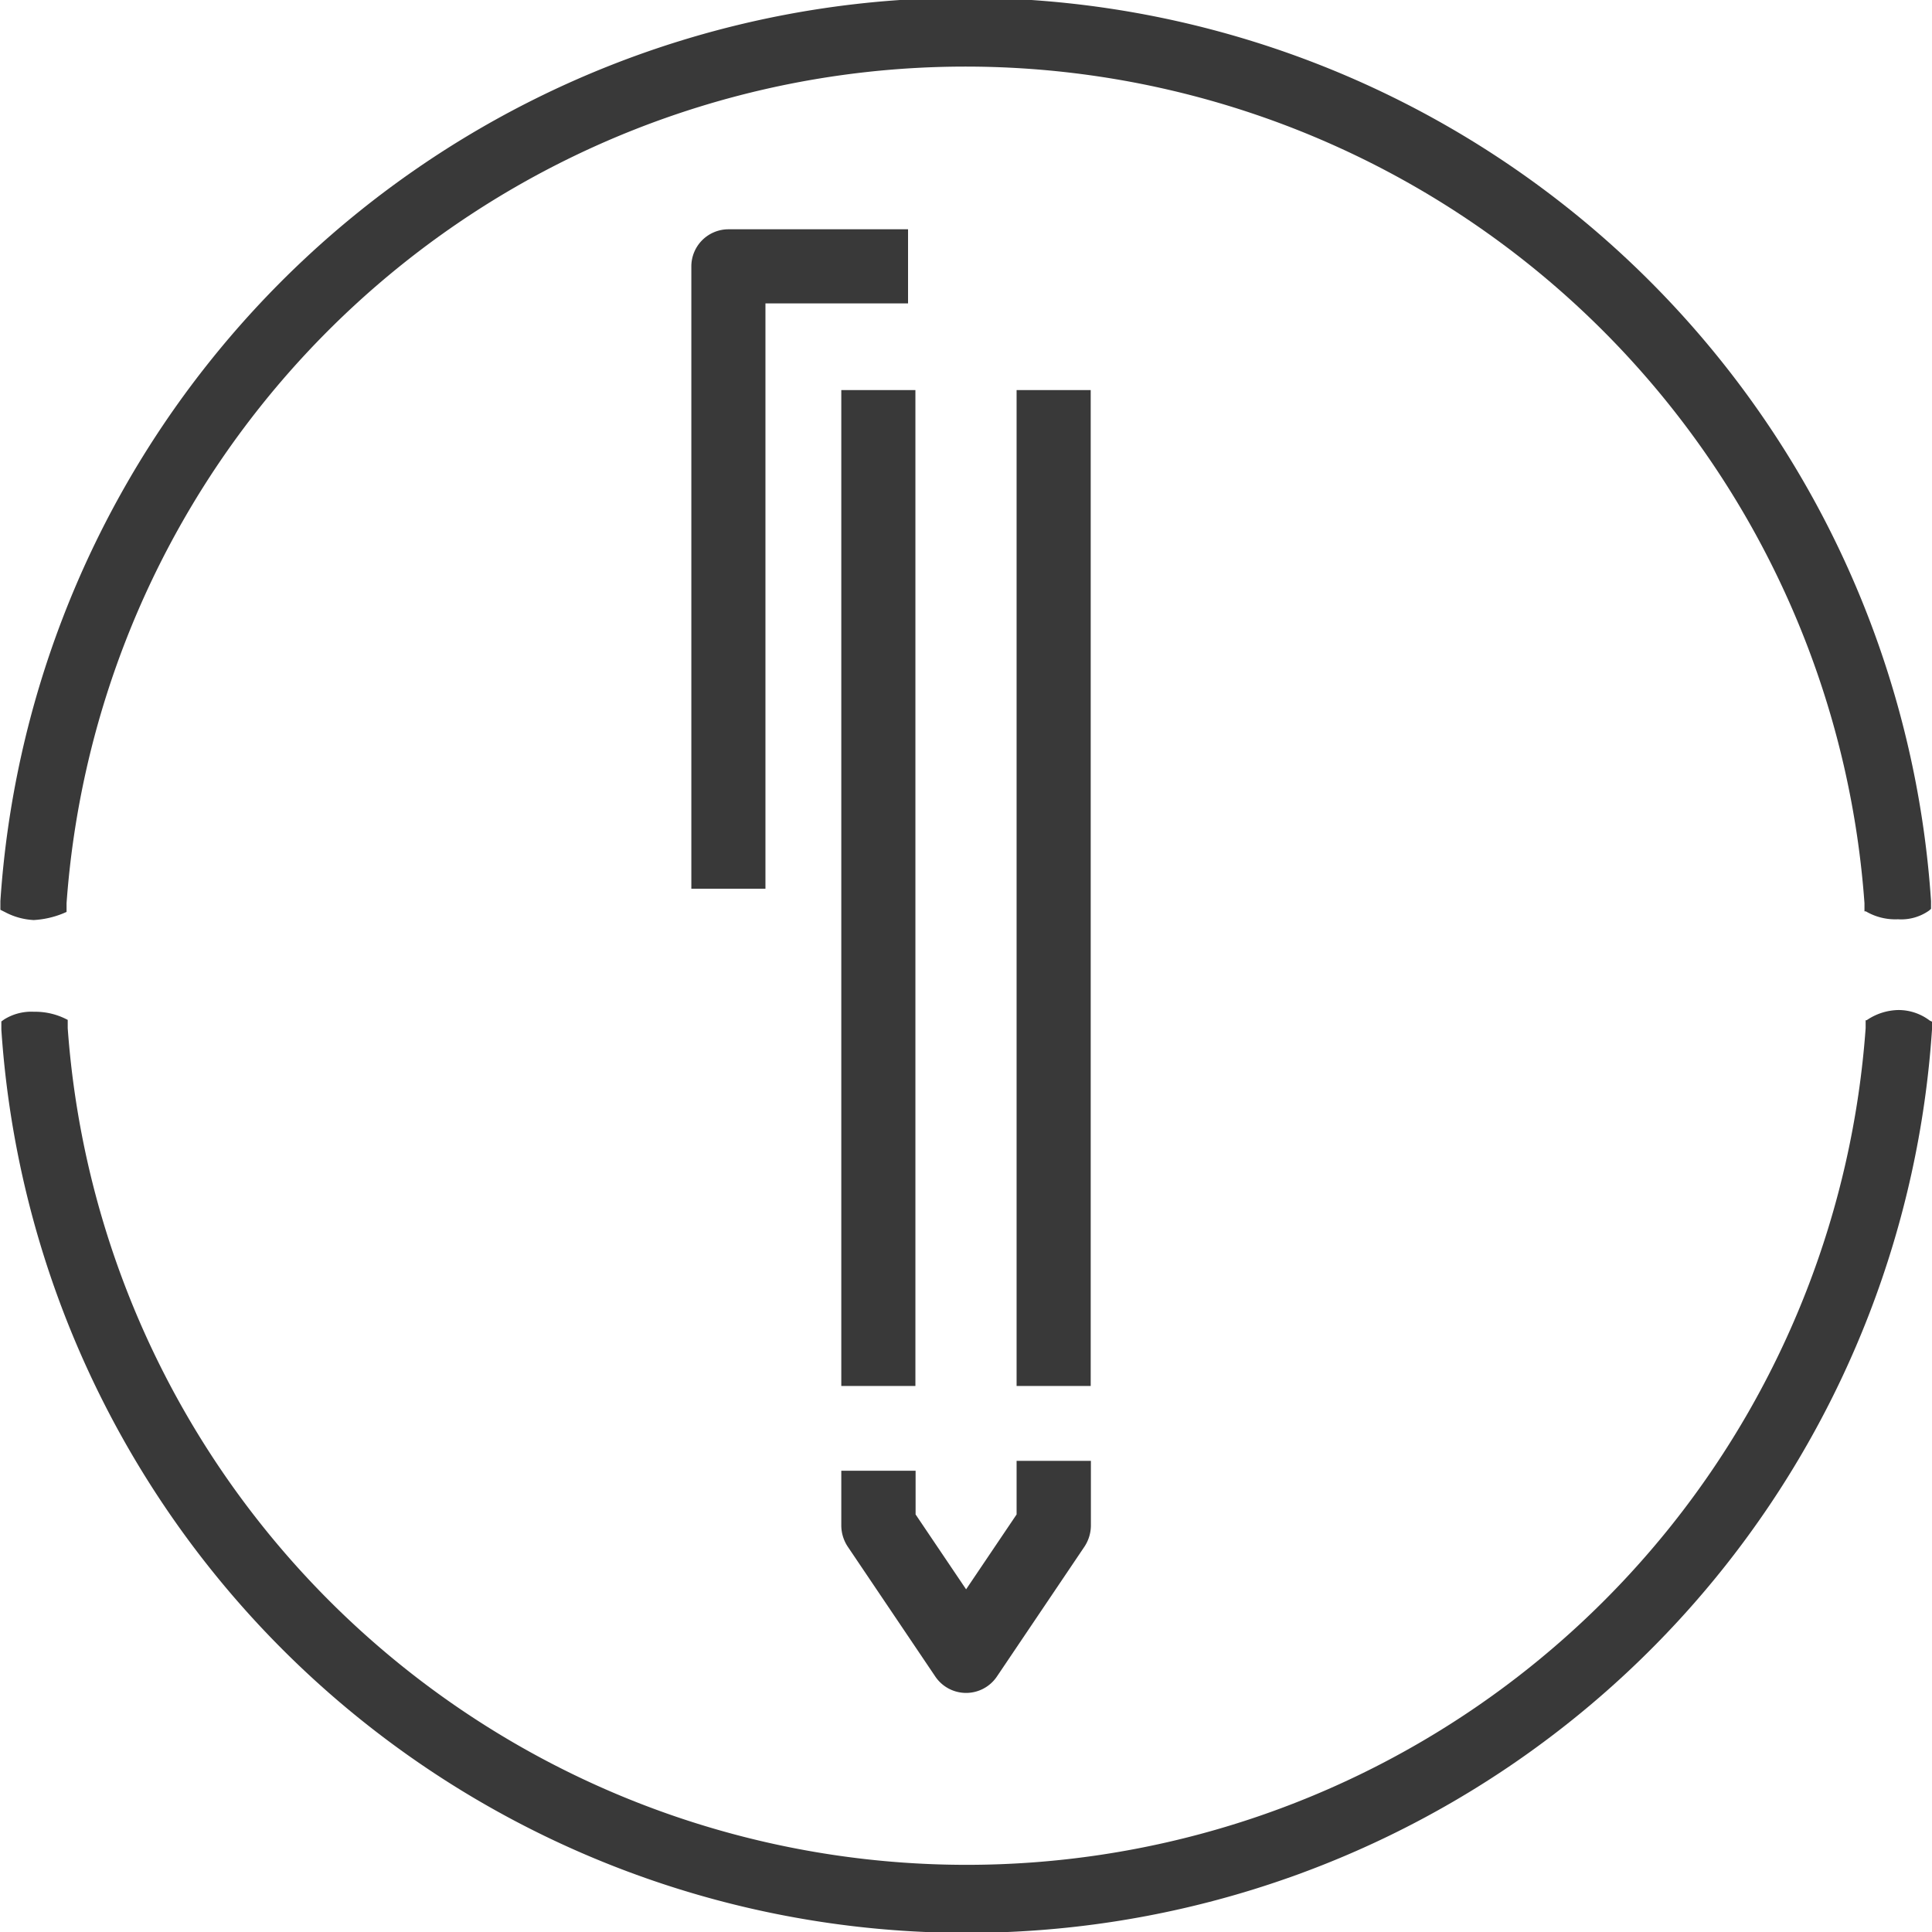
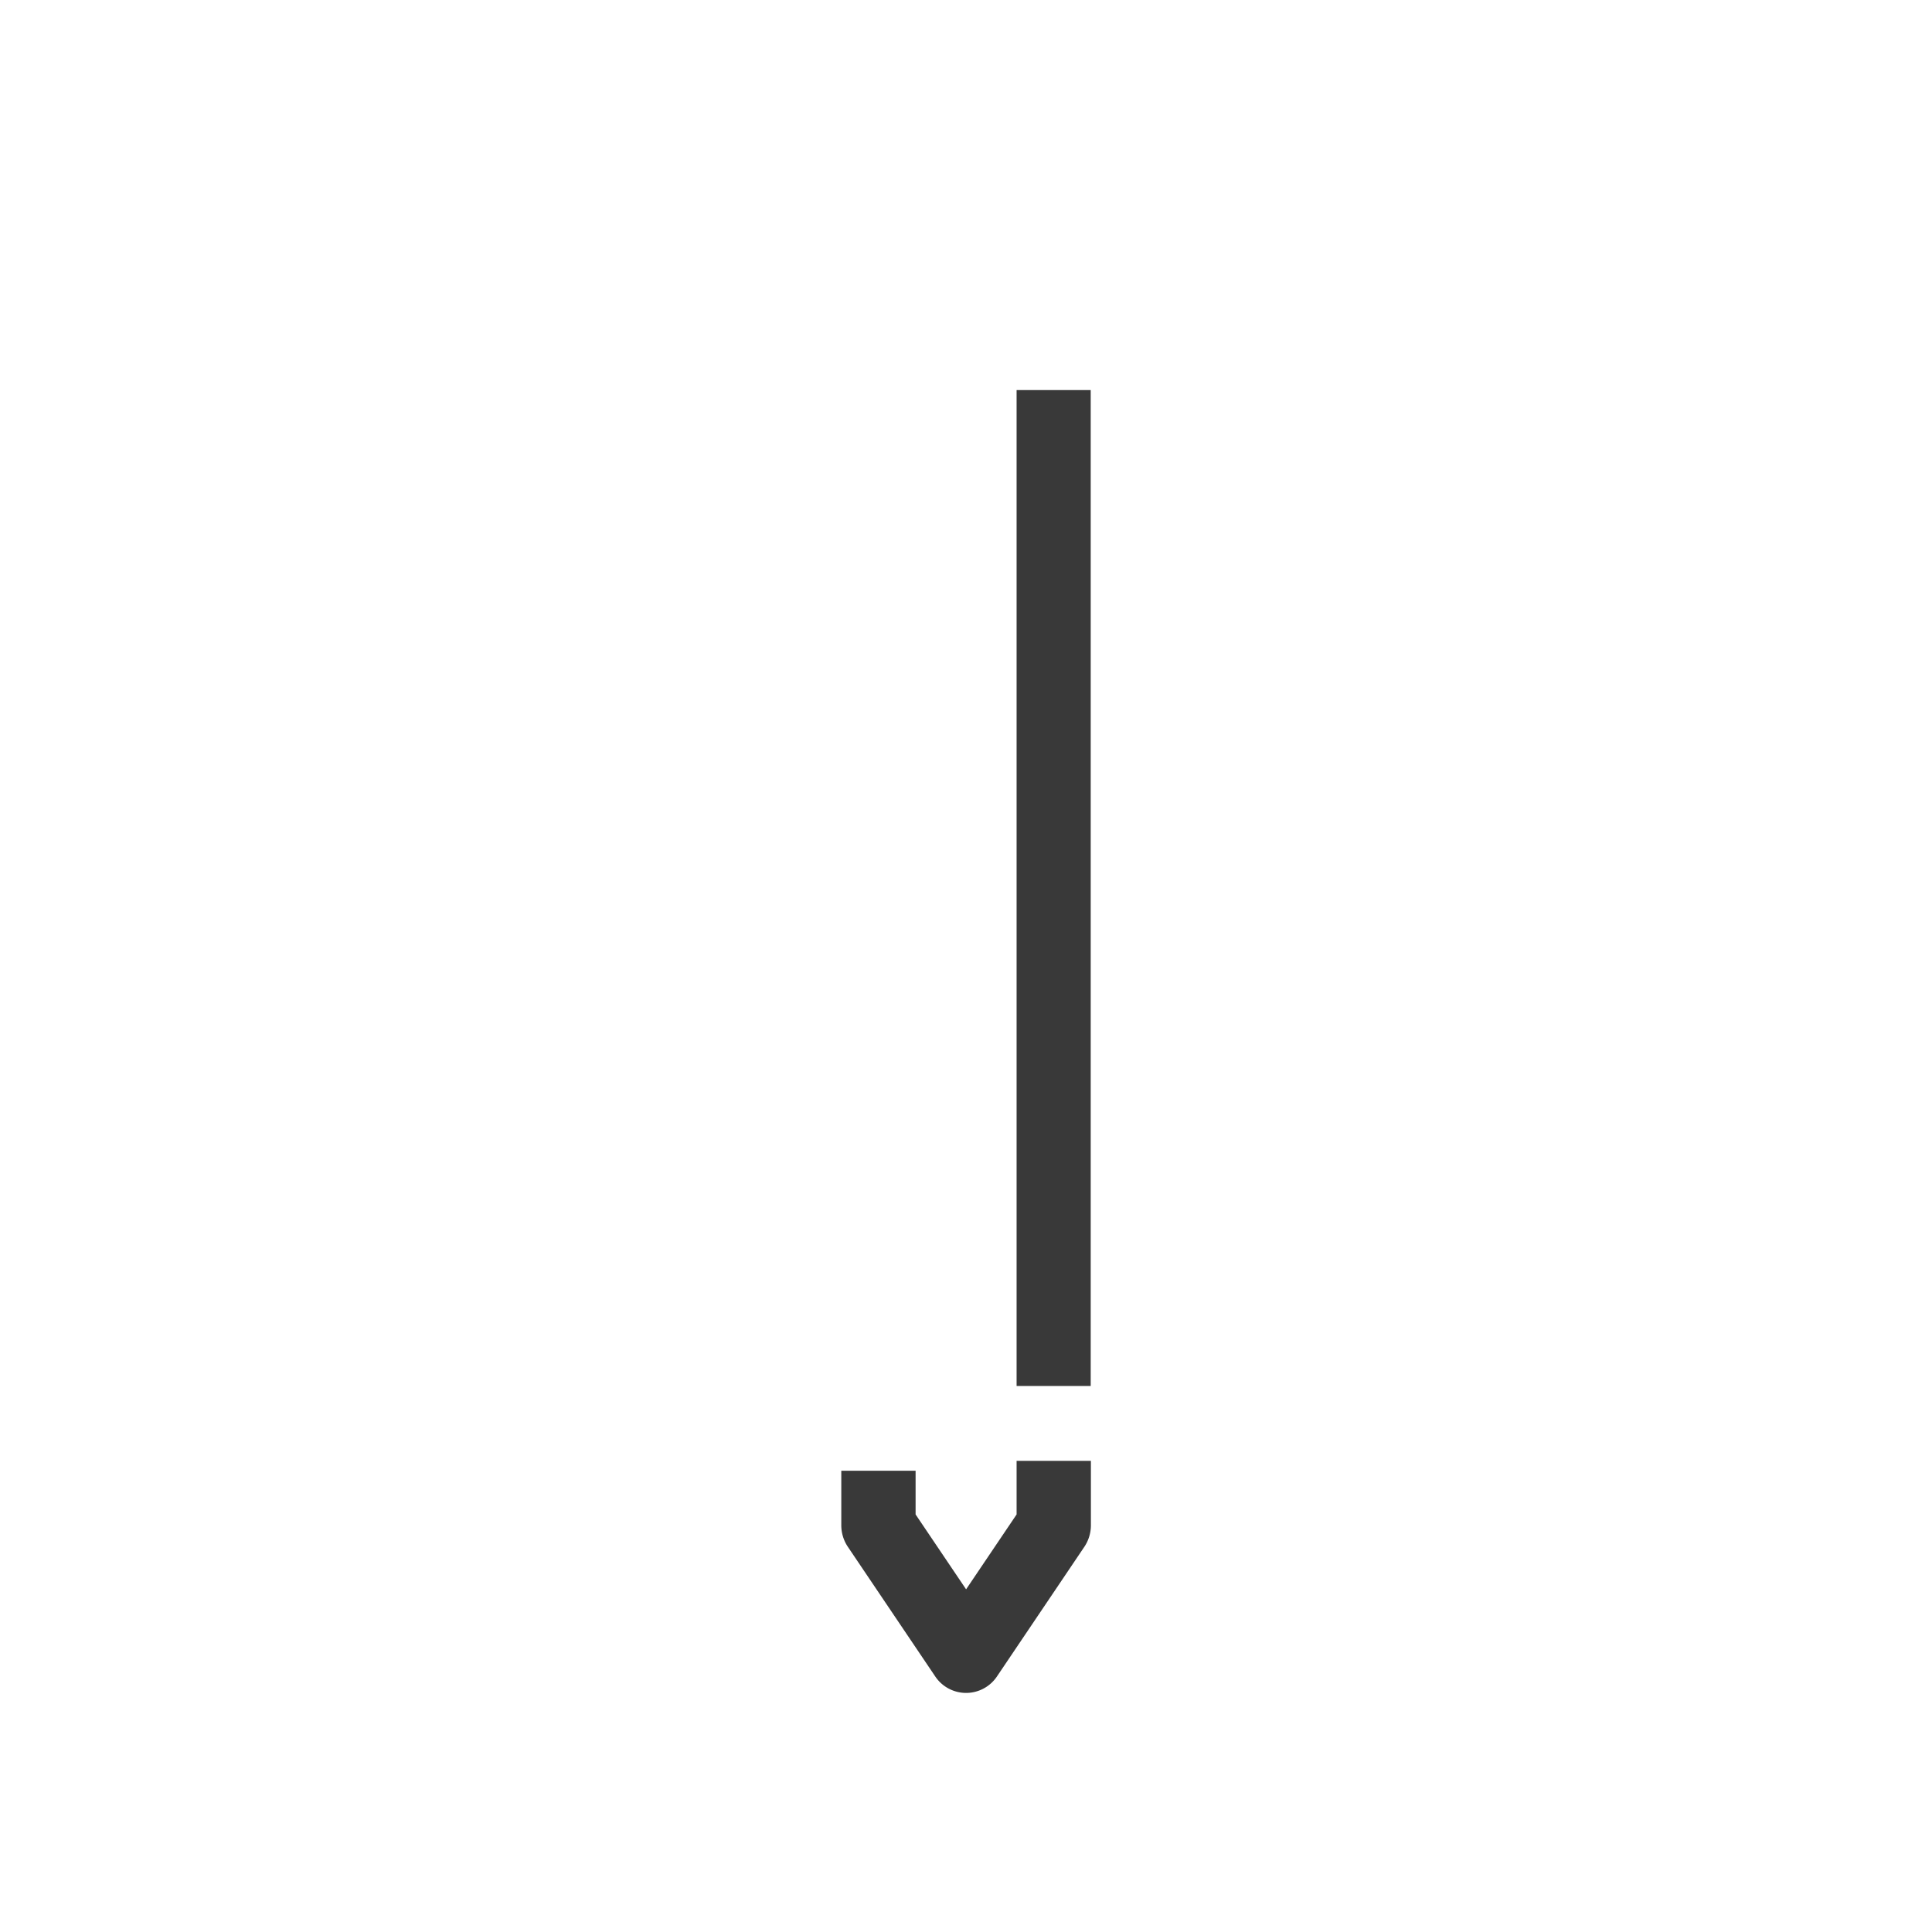
<svg xmlns="http://www.w3.org/2000/svg" id="Marker_Pens" data-name="Marker Pens" viewBox="0 0 99.85 99.85">
  <defs>
    <style>.cls-1{fill:#393939;}</style>
  </defs>
  <title>MD_Website_Icons_SC_MarkerPens</title>
  <rect class="cls-1" x="52.54" y="20.16" width="3.83" height="51.47" />
-   <rect class="cls-1" x="43.48" y="20.16" width="3.83" height="51.47" />
-   <path class="cls-1" d="M60.8,38.84V71h3.83V40.75H72V36.92h-9.3A1.92,1.92,0,0,0,60.8,38.84Z" transform="translate(-25.07 -25.07)" />
  <path class="cls-1" d="M73.41,111.72a1.92,1.92,0,0,0,3.18,0L81.12,105a2,2,0,0,0,.33-1.08v-3.35H77.61v2.77L75,107.21l-2.61-3.87v-2.26H68.55v2.84a2,2,0,0,0,.33,1.08Z" transform="translate(-25.07 -25.07)" />
-   <path class="cls-1" d="M124.81,77.82a2.68,2.68,0,0,0-1.62-.55,3,3,0,0,0-1.65.53l-.05,0,0,.41a46.58,46.58,0,0,1-92.92,0l0-.43-.12-.06a3.55,3.55,0,0,0-1.62-.36,2.65,2.65,0,0,0-1.55.4l-.14.1,0,.42a50,50,0,0,0,99.78,0c0-.13,0-.27,0-.41Z" transform="translate(-25.07 -25.07)" />
-   <path class="cls-1" d="M26.81,72.62a4.7,4.7,0,0,0,1.54-.35l.16-.07,0-.45a46.58,46.58,0,0,1,92.92,0l0,.42.07,0a3,3,0,0,0,1.66.41,2.5,2.5,0,0,0,1.61-.45l.1-.09c0-.13,0-.27,0-.4a50,50,0,0,0-99.78,0c0,.15,0,.3,0,.45l.24.12A3.54,3.54,0,0,0,26.81,72.62Z" transform="translate(-25.07 -25.07)" />
</svg>